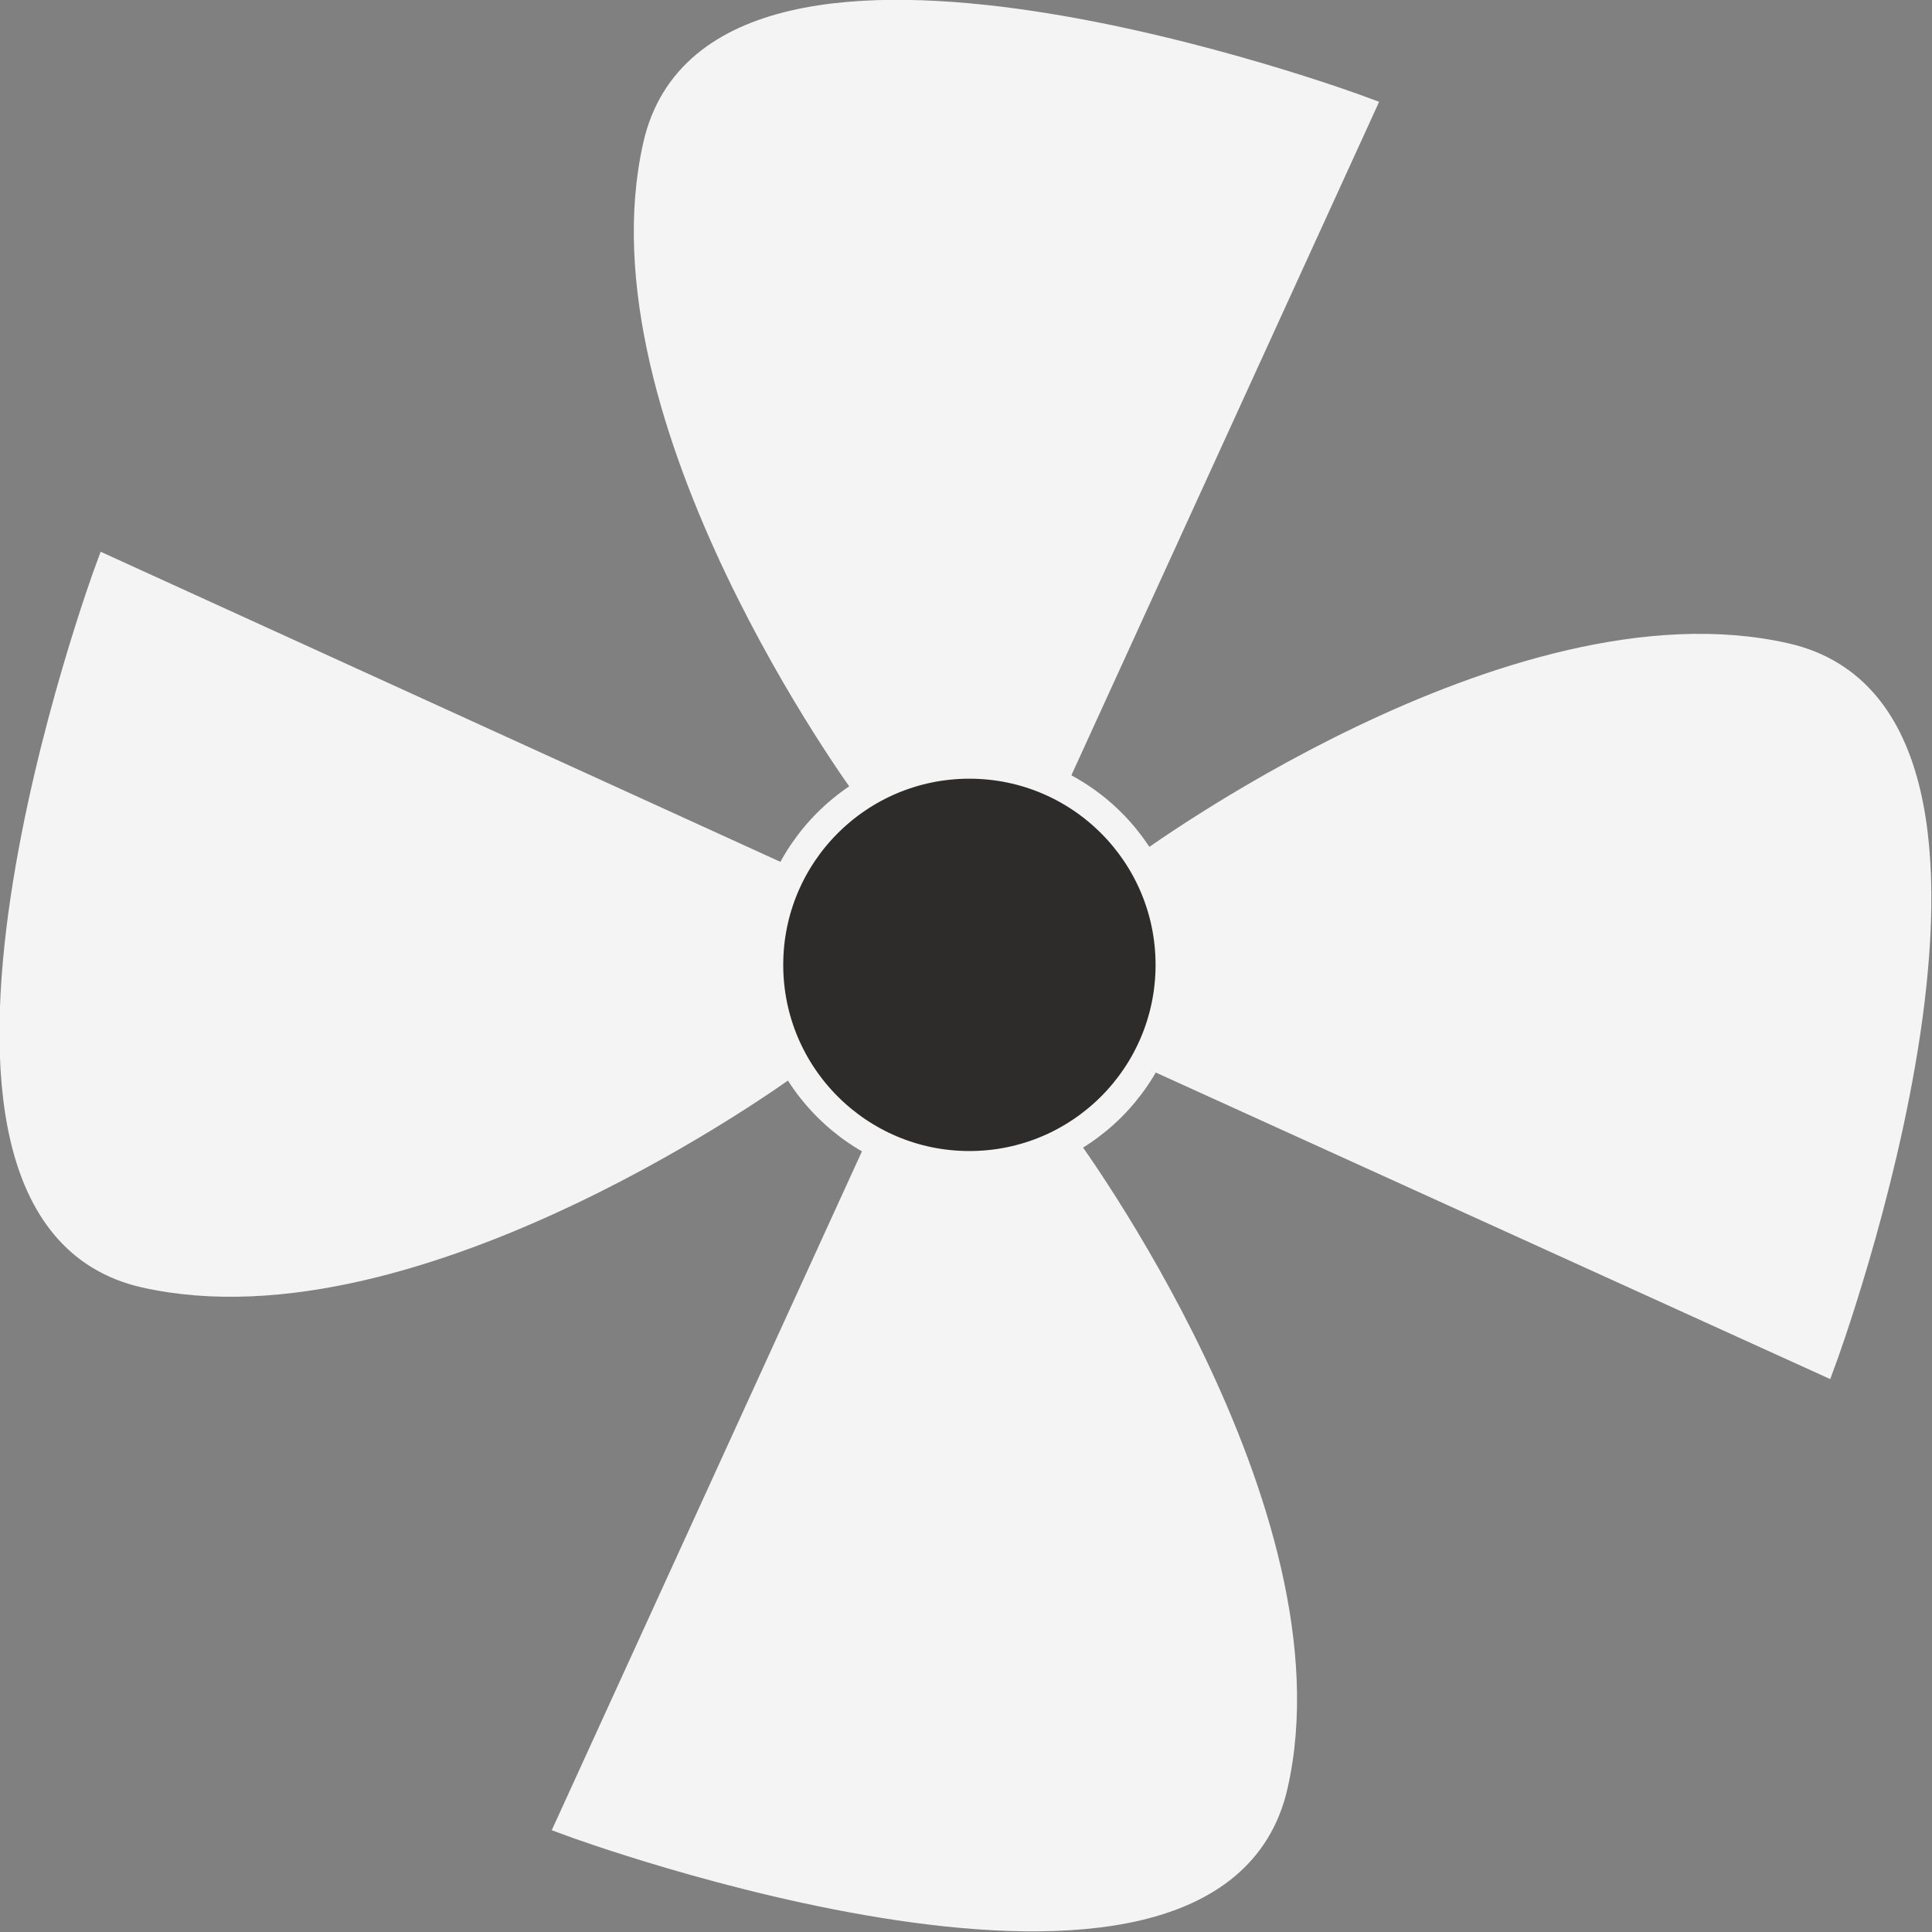
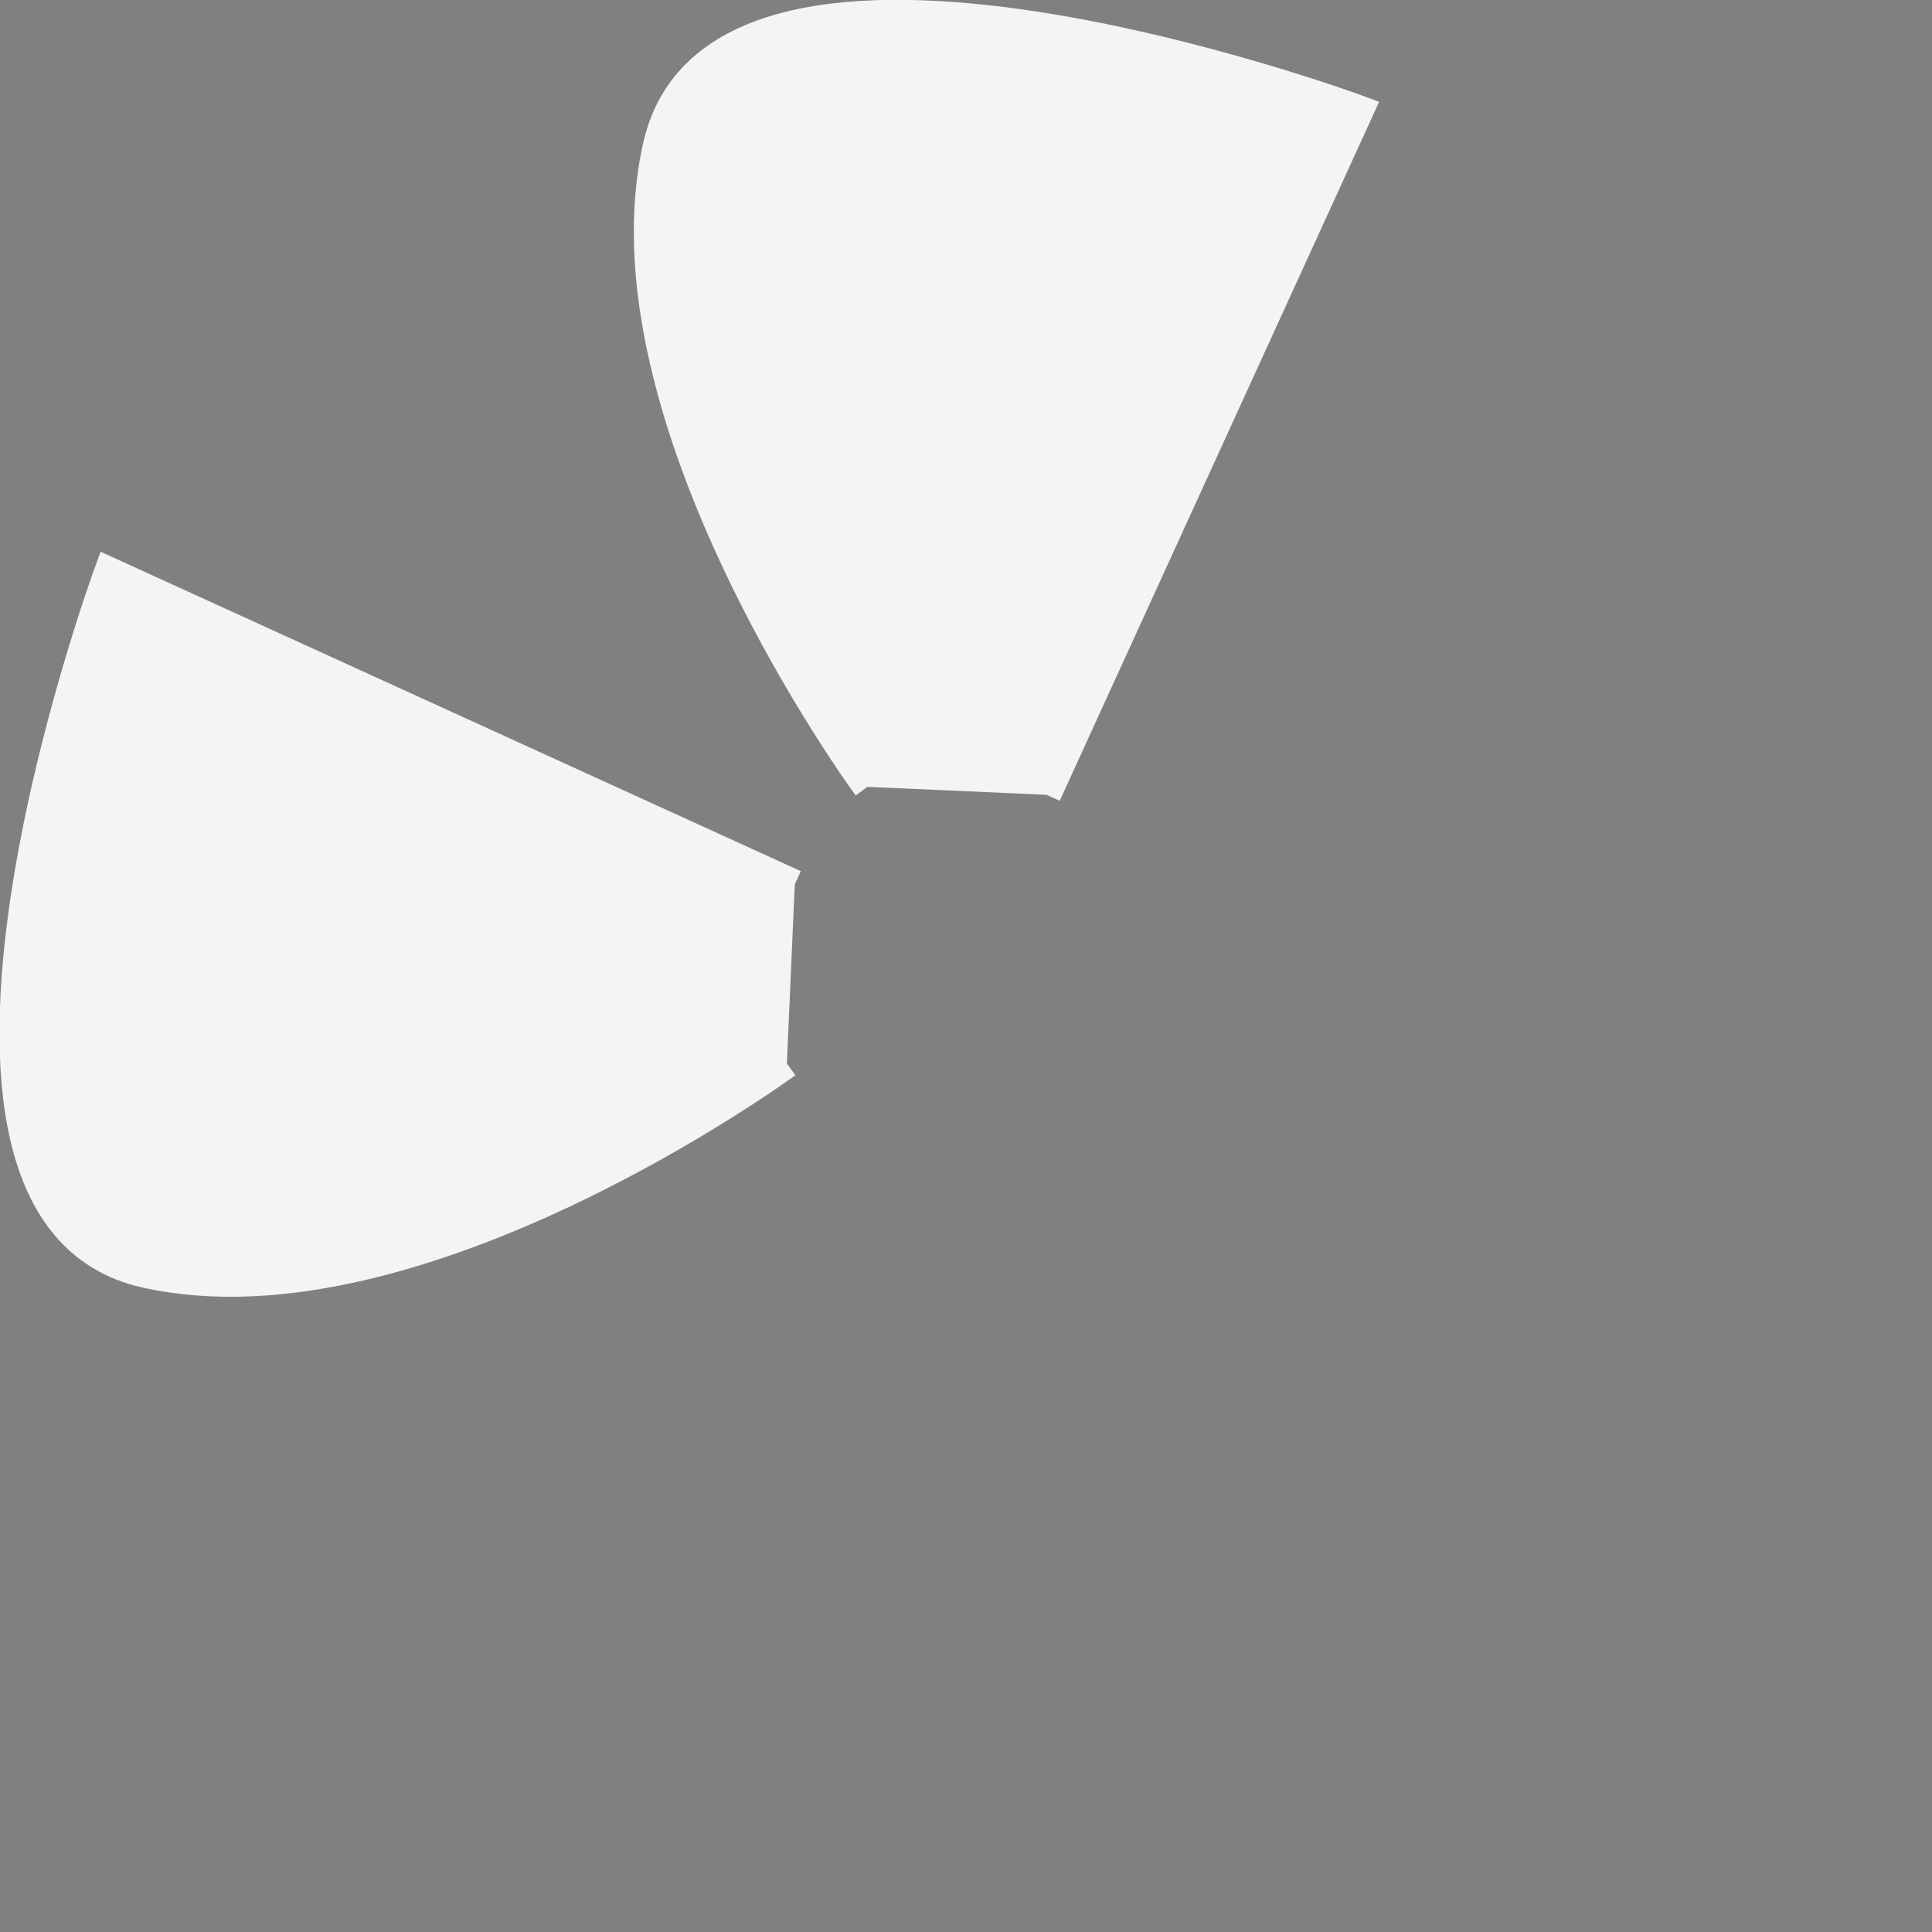
<svg xmlns="http://www.w3.org/2000/svg" width="170.4" height="170.4" viewBox="0 0 170.4 170.4">
  <rect x="0" y="0" width="170.4" height="170.4" fill="#808080" stroke="none" />
  <defs>
    <style>.a{fill:#f4f4f4;}.a,.b{stroke:#f4f4f4;stroke-miterlimit:10;stroke-width:2.56px;}.b{fill:#2e2b2b;}</style>
  </defs>
  <path class="a" d="M512.5,384.6l27.6-60.4s-56.4-20.9-61.9,3.1,18.5,56.6,18.5,56.6" transform="translate(-420.2 -314.5)" />
-   <path class="a" d="M520.4,406.9l60.5,27.5s20.8-56.4-3.2-61.9-56.6,18.6-56.6,18.6" transform="translate(-420.2 -314.5)" />
-   <path class="a" d="M498.2,414.8l-27.6,60.4S527,496,532.5,472,514,415.5,514,415.5" transform="translate(-420.2 -314.5)" />
  <path class="a" d="M490.3,392.5l-60.5-27.6S409,421.4,433,426.8s56.6-18.5,56.6-18.5" transform="translate(-420.2 -314.5)" />
-   <circle class="b" cx="85.5" cy="85.1" r="17.7" />
</svg>